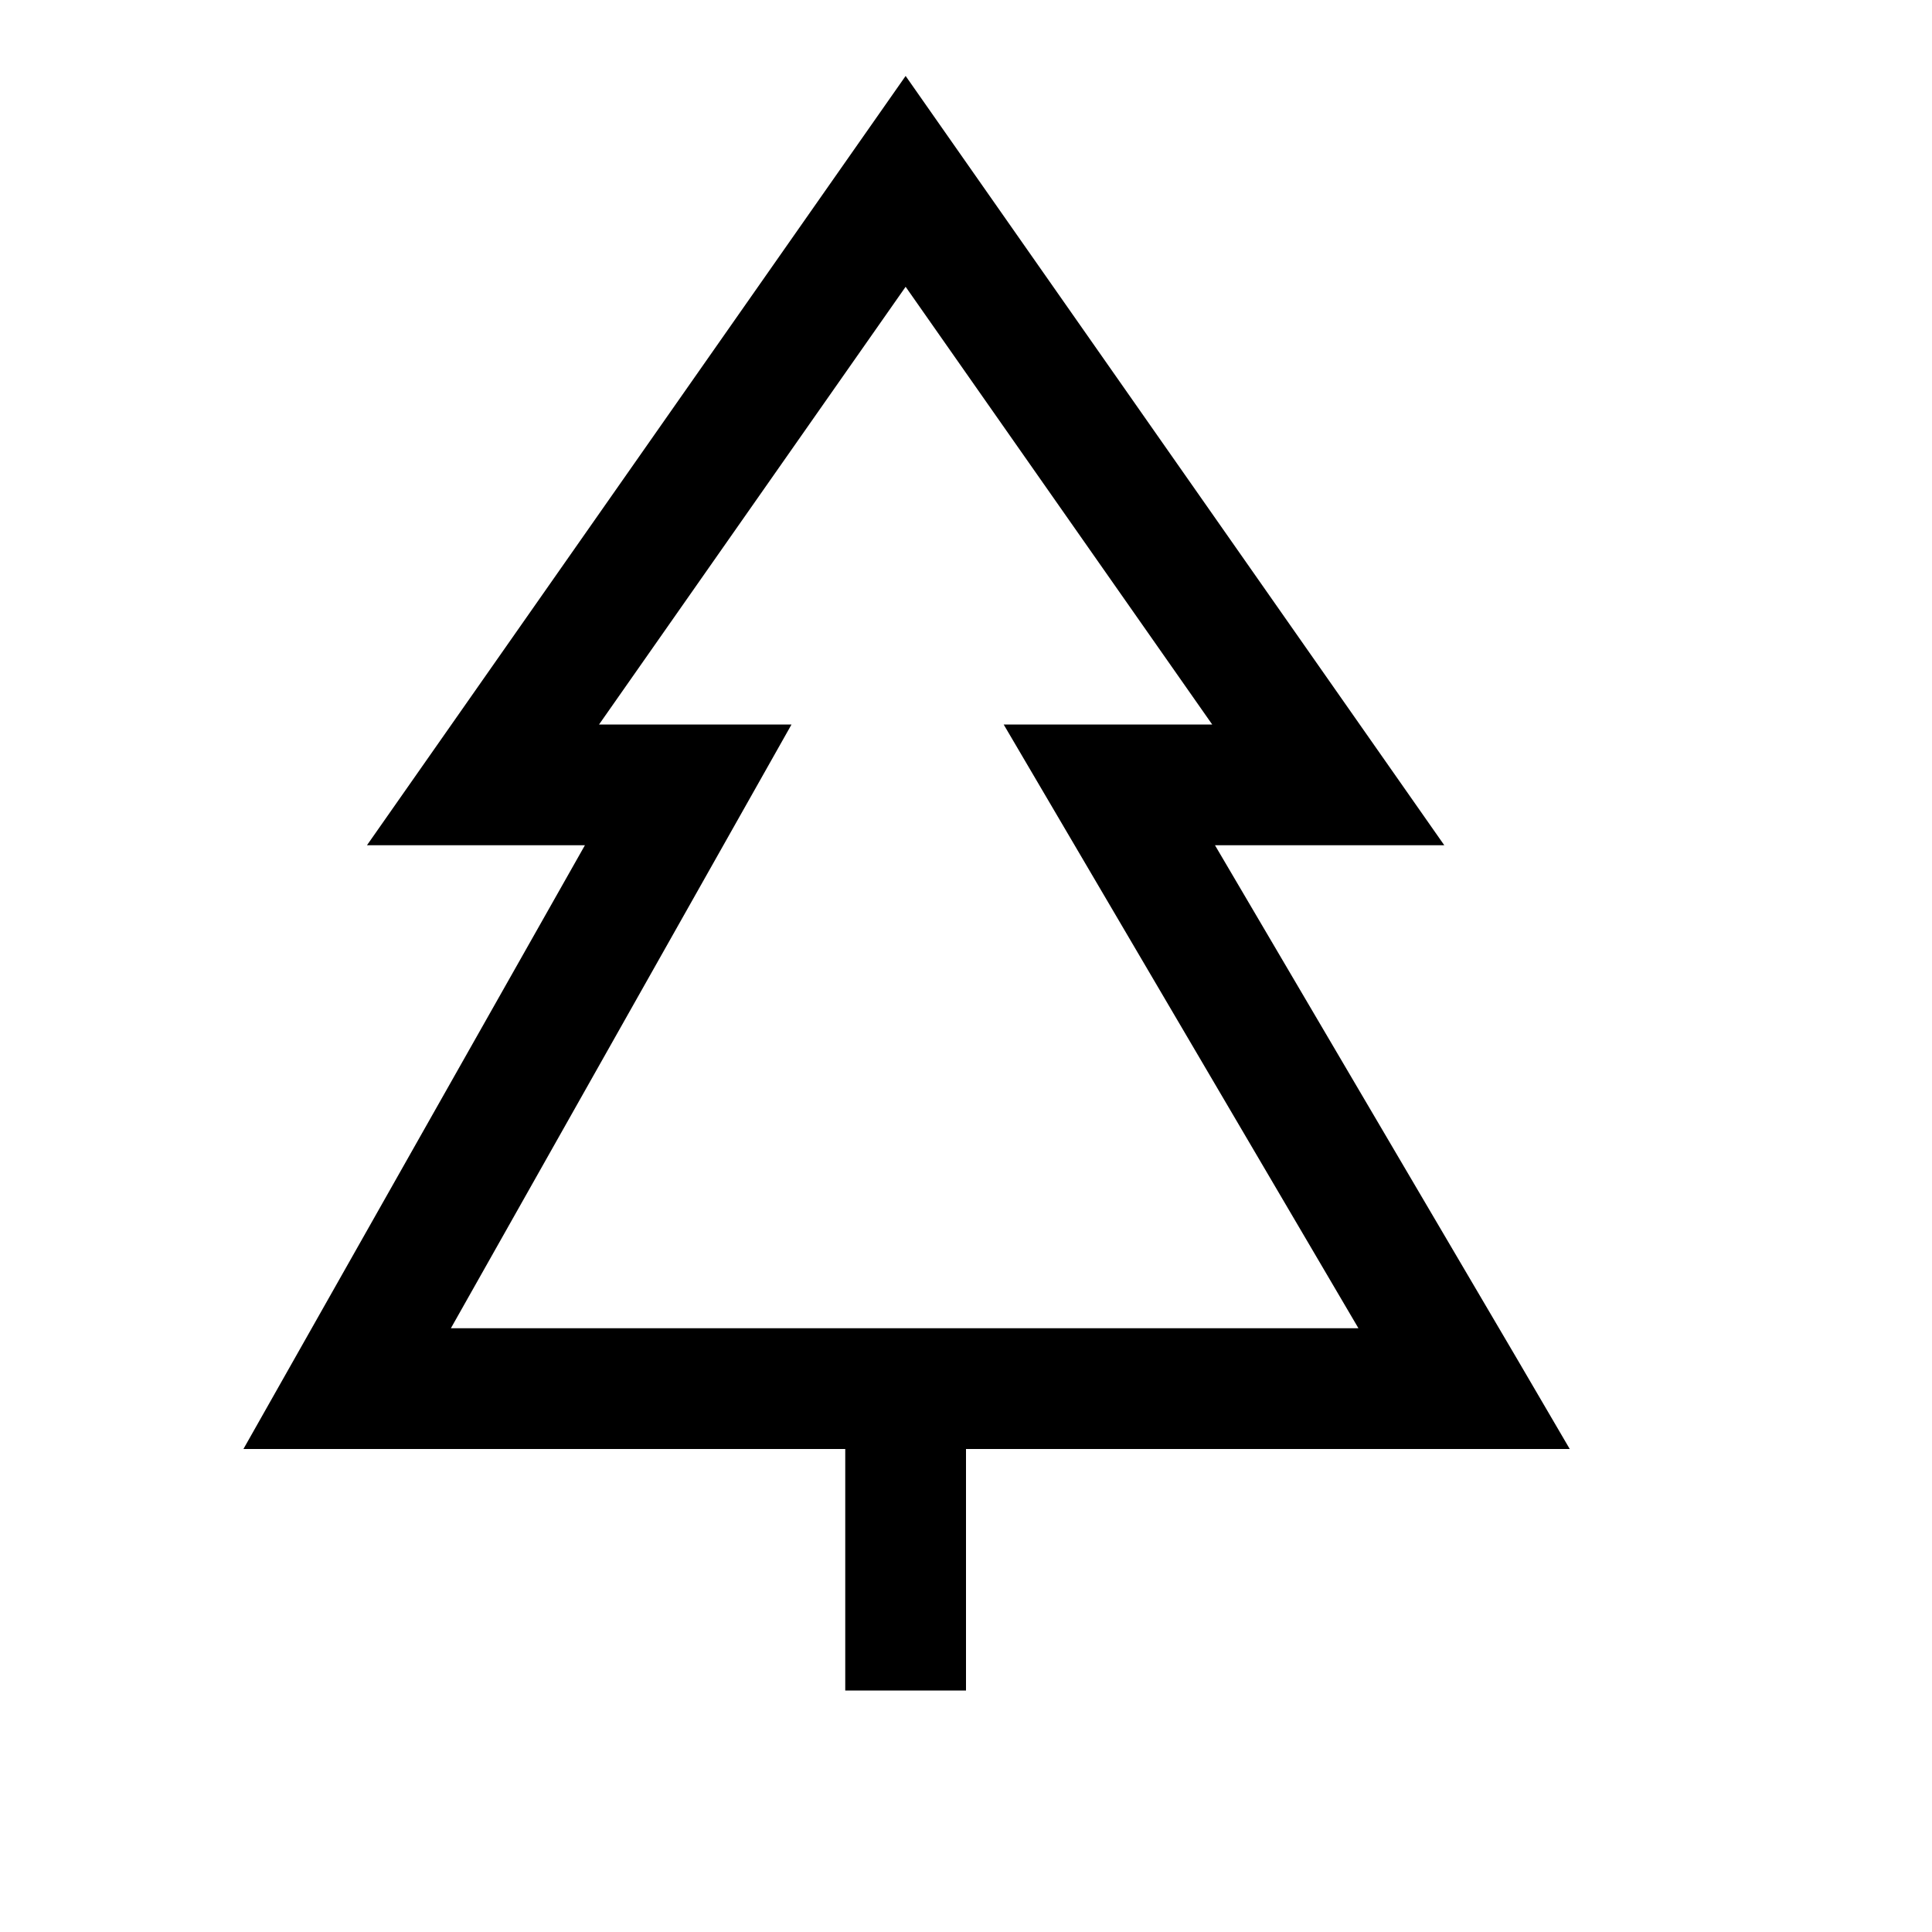
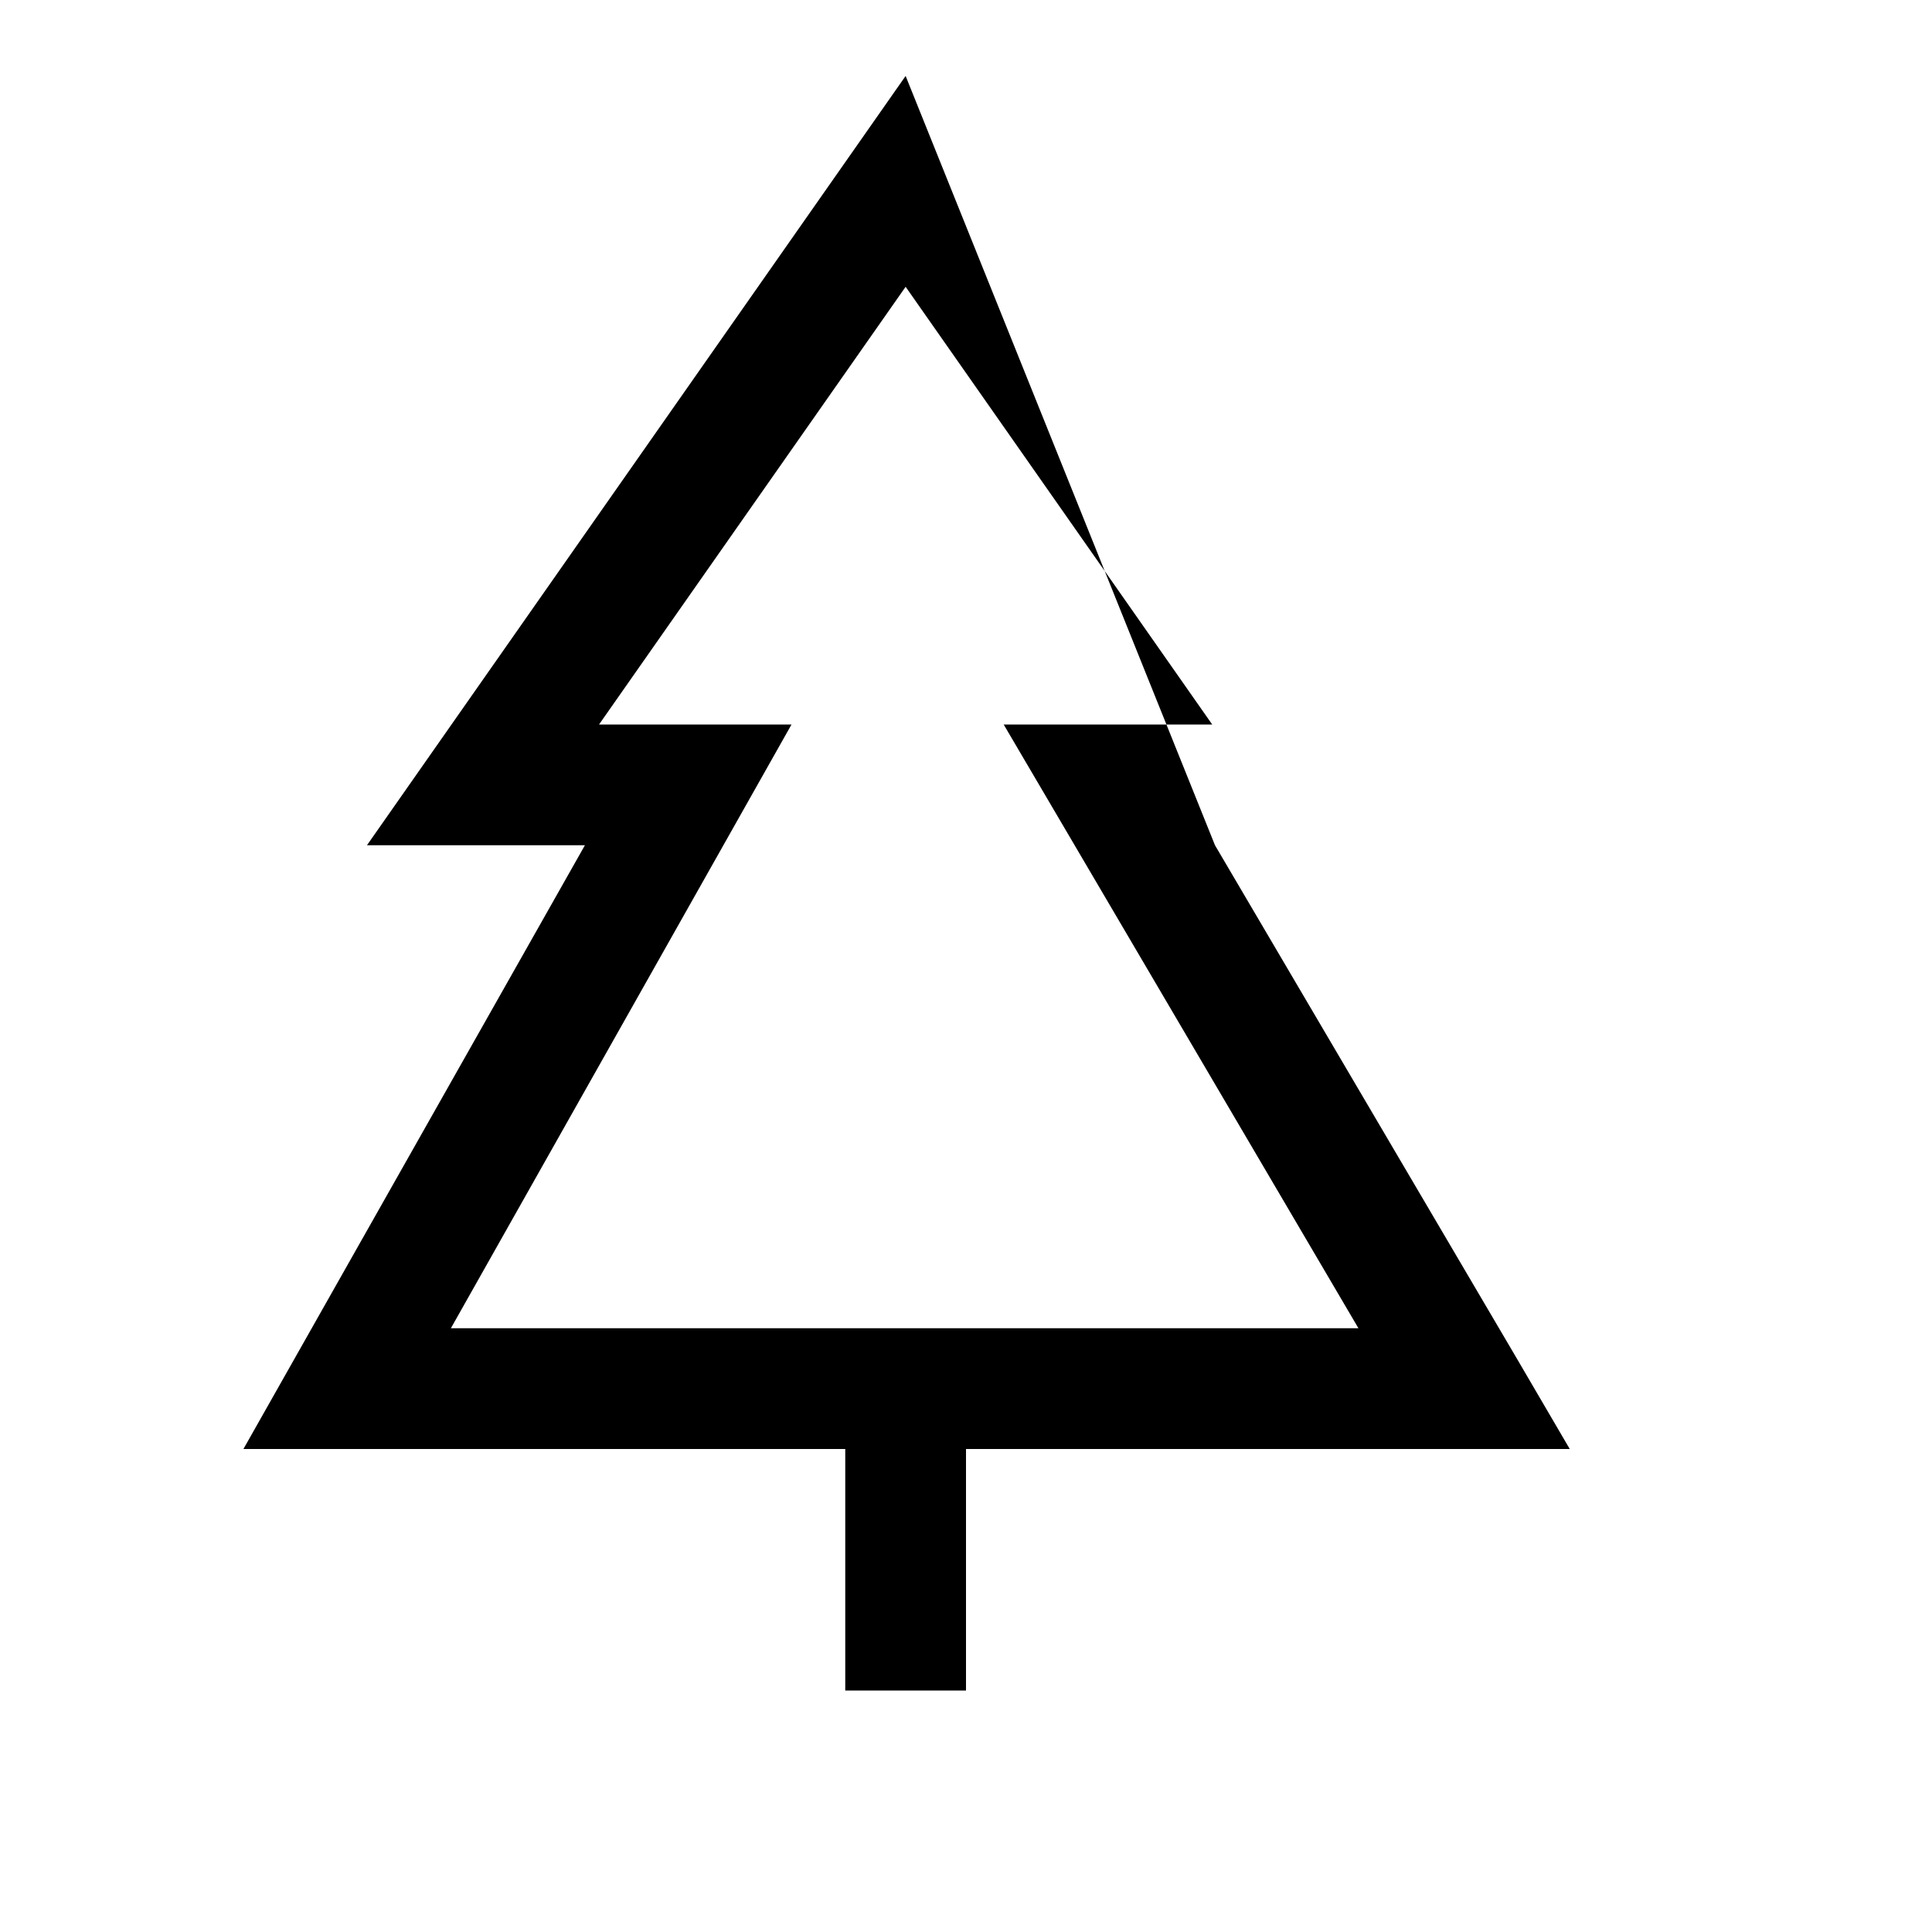
<svg xmlns="http://www.w3.org/2000/svg" viewBox="0 0 16 16" width="64" height="64">
-   <path d="M 7.5 0.629 L 3.039 7 L 4.844 7 L 2.016 12 L 7 12 L 7 14 L 8 14 L 8 12 L 13 12 L 12.559 11.246 L 10.062 7 L 11.961 7 Z M 7.5 2.375 L 10.039 6 L 8.312 6 L 11.25 11 L 3.734 11 L 6.555 6 L 4.961 6 Z" />
+   <path d="M 7.5 0.629 L 3.039 7 L 4.844 7 L 2.016 12 L 7 12 L 7 14 L 8 14 L 8 12 L 13 12 L 12.559 11.246 L 10.062 7 Z M 7.5 2.375 L 10.039 6 L 8.312 6 L 11.25 11 L 3.734 11 L 6.555 6 L 4.961 6 Z" />
</svg>